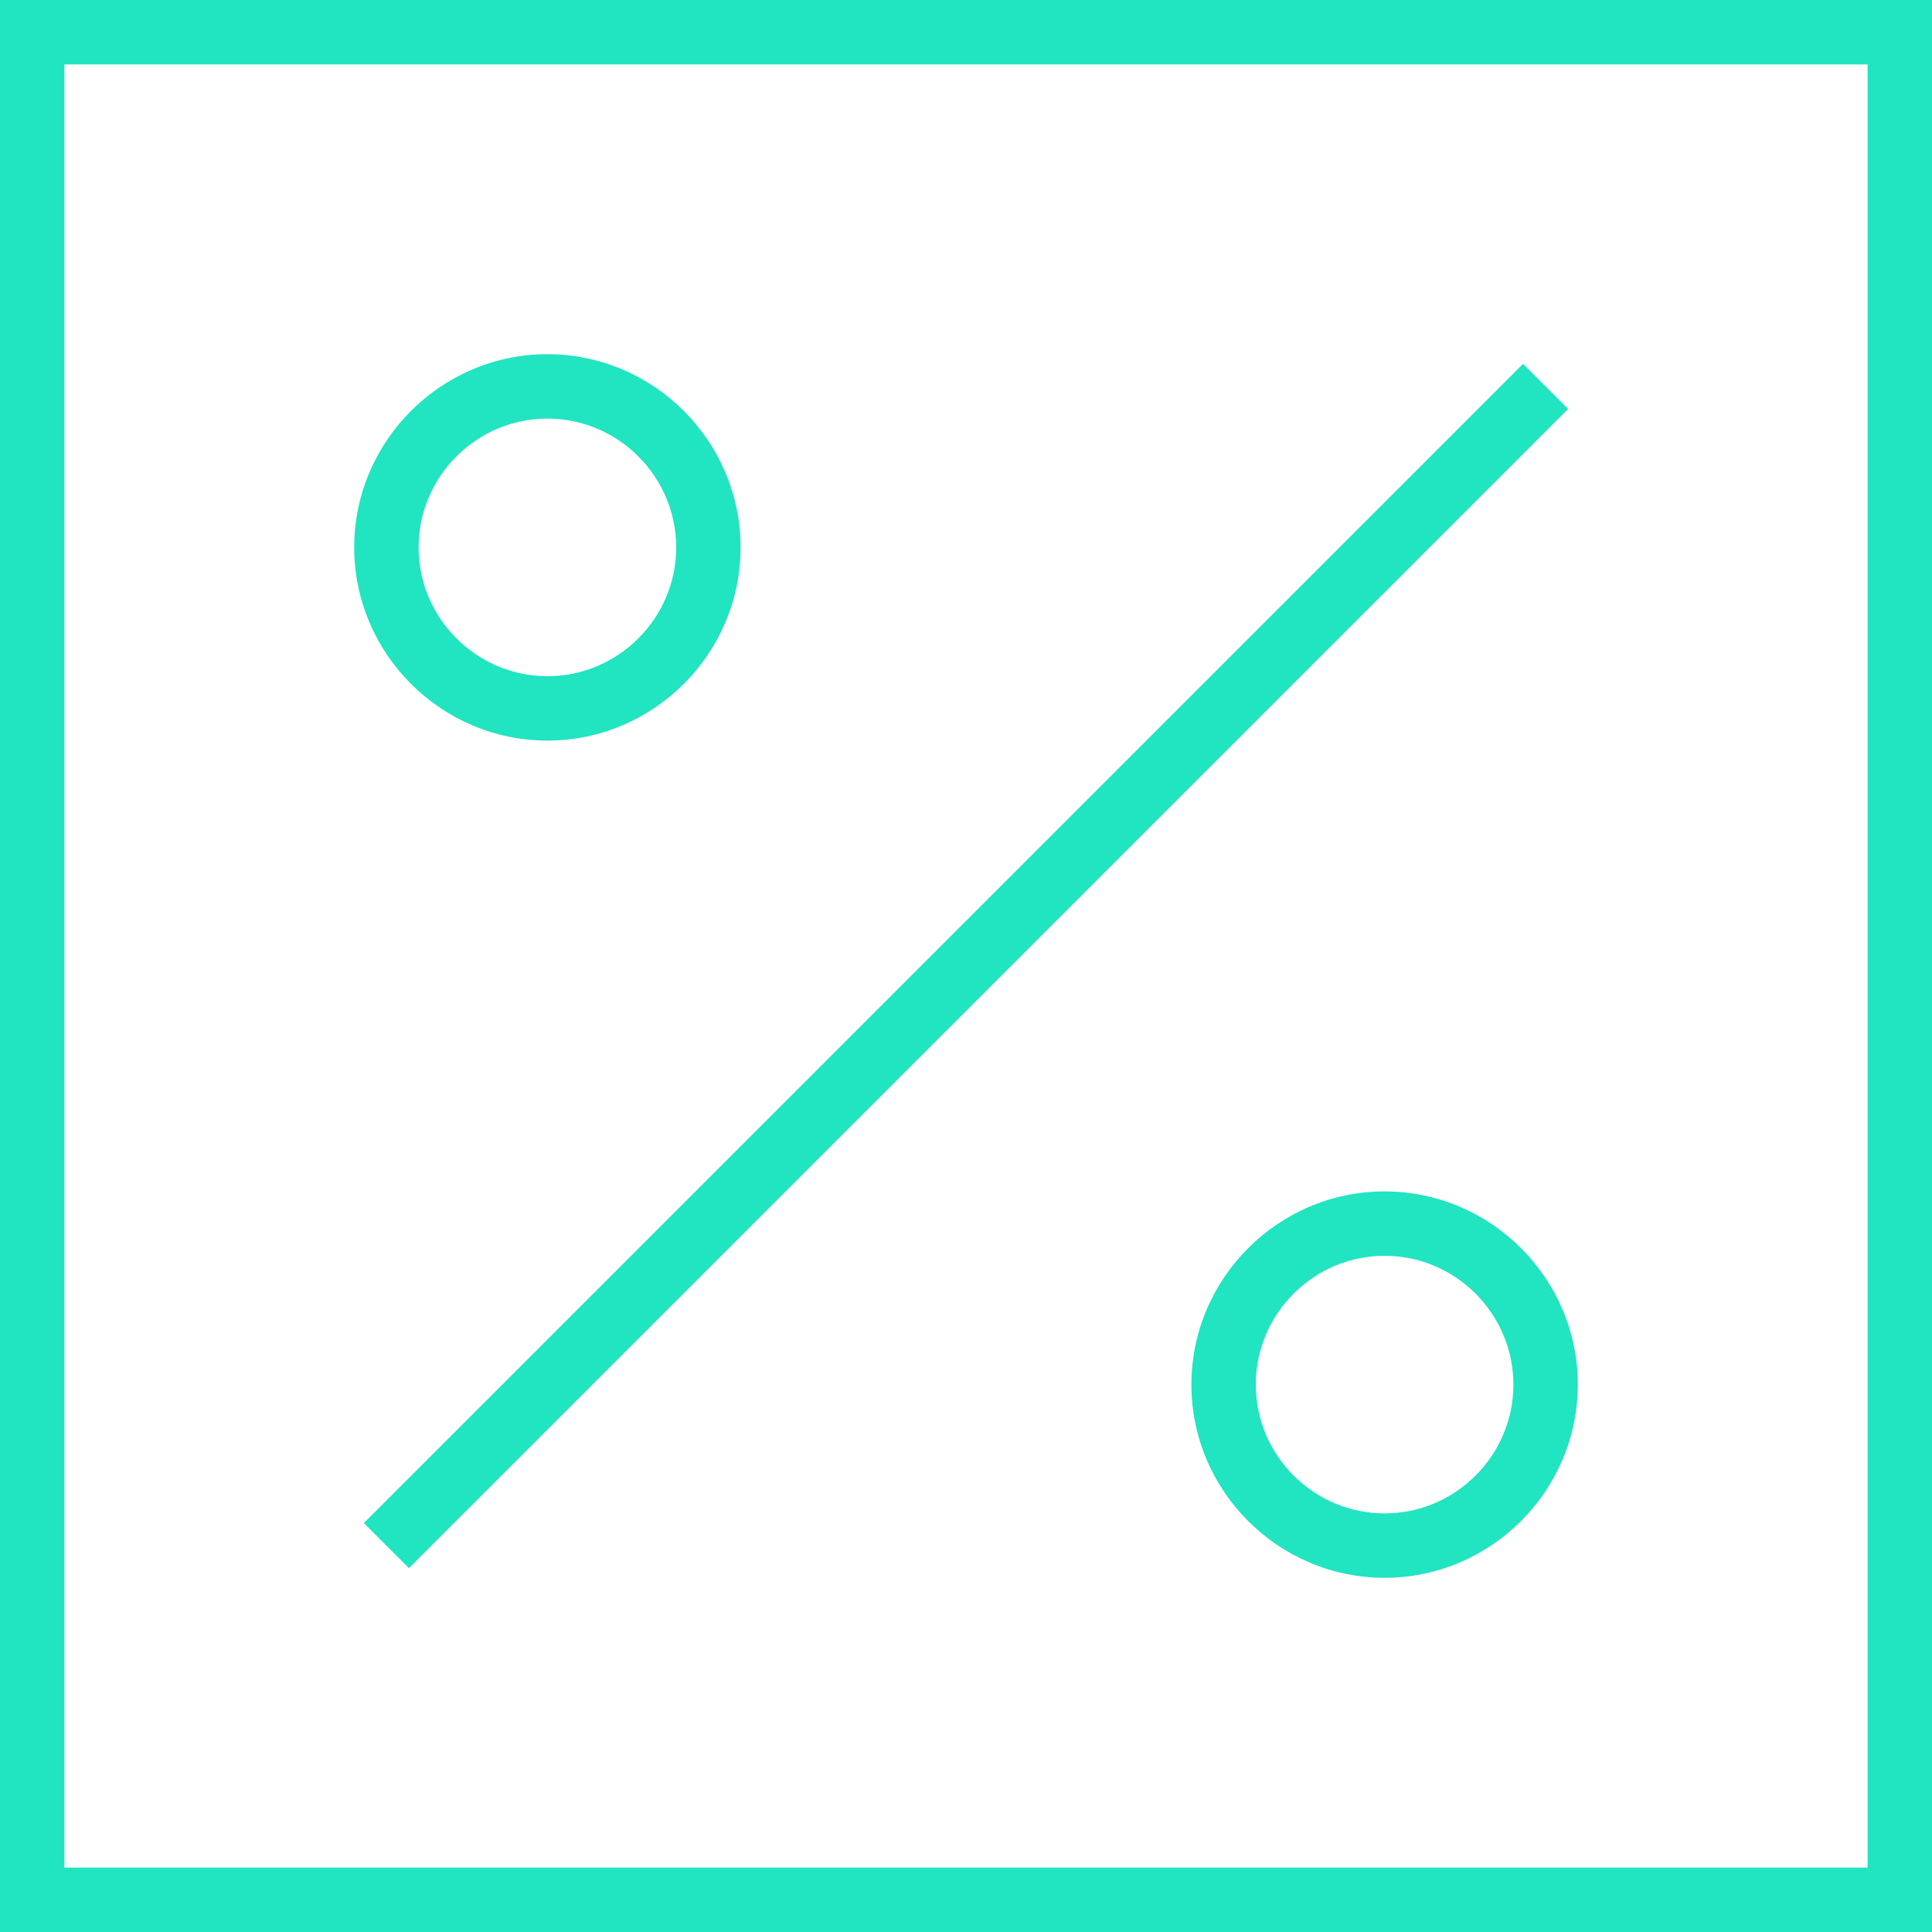
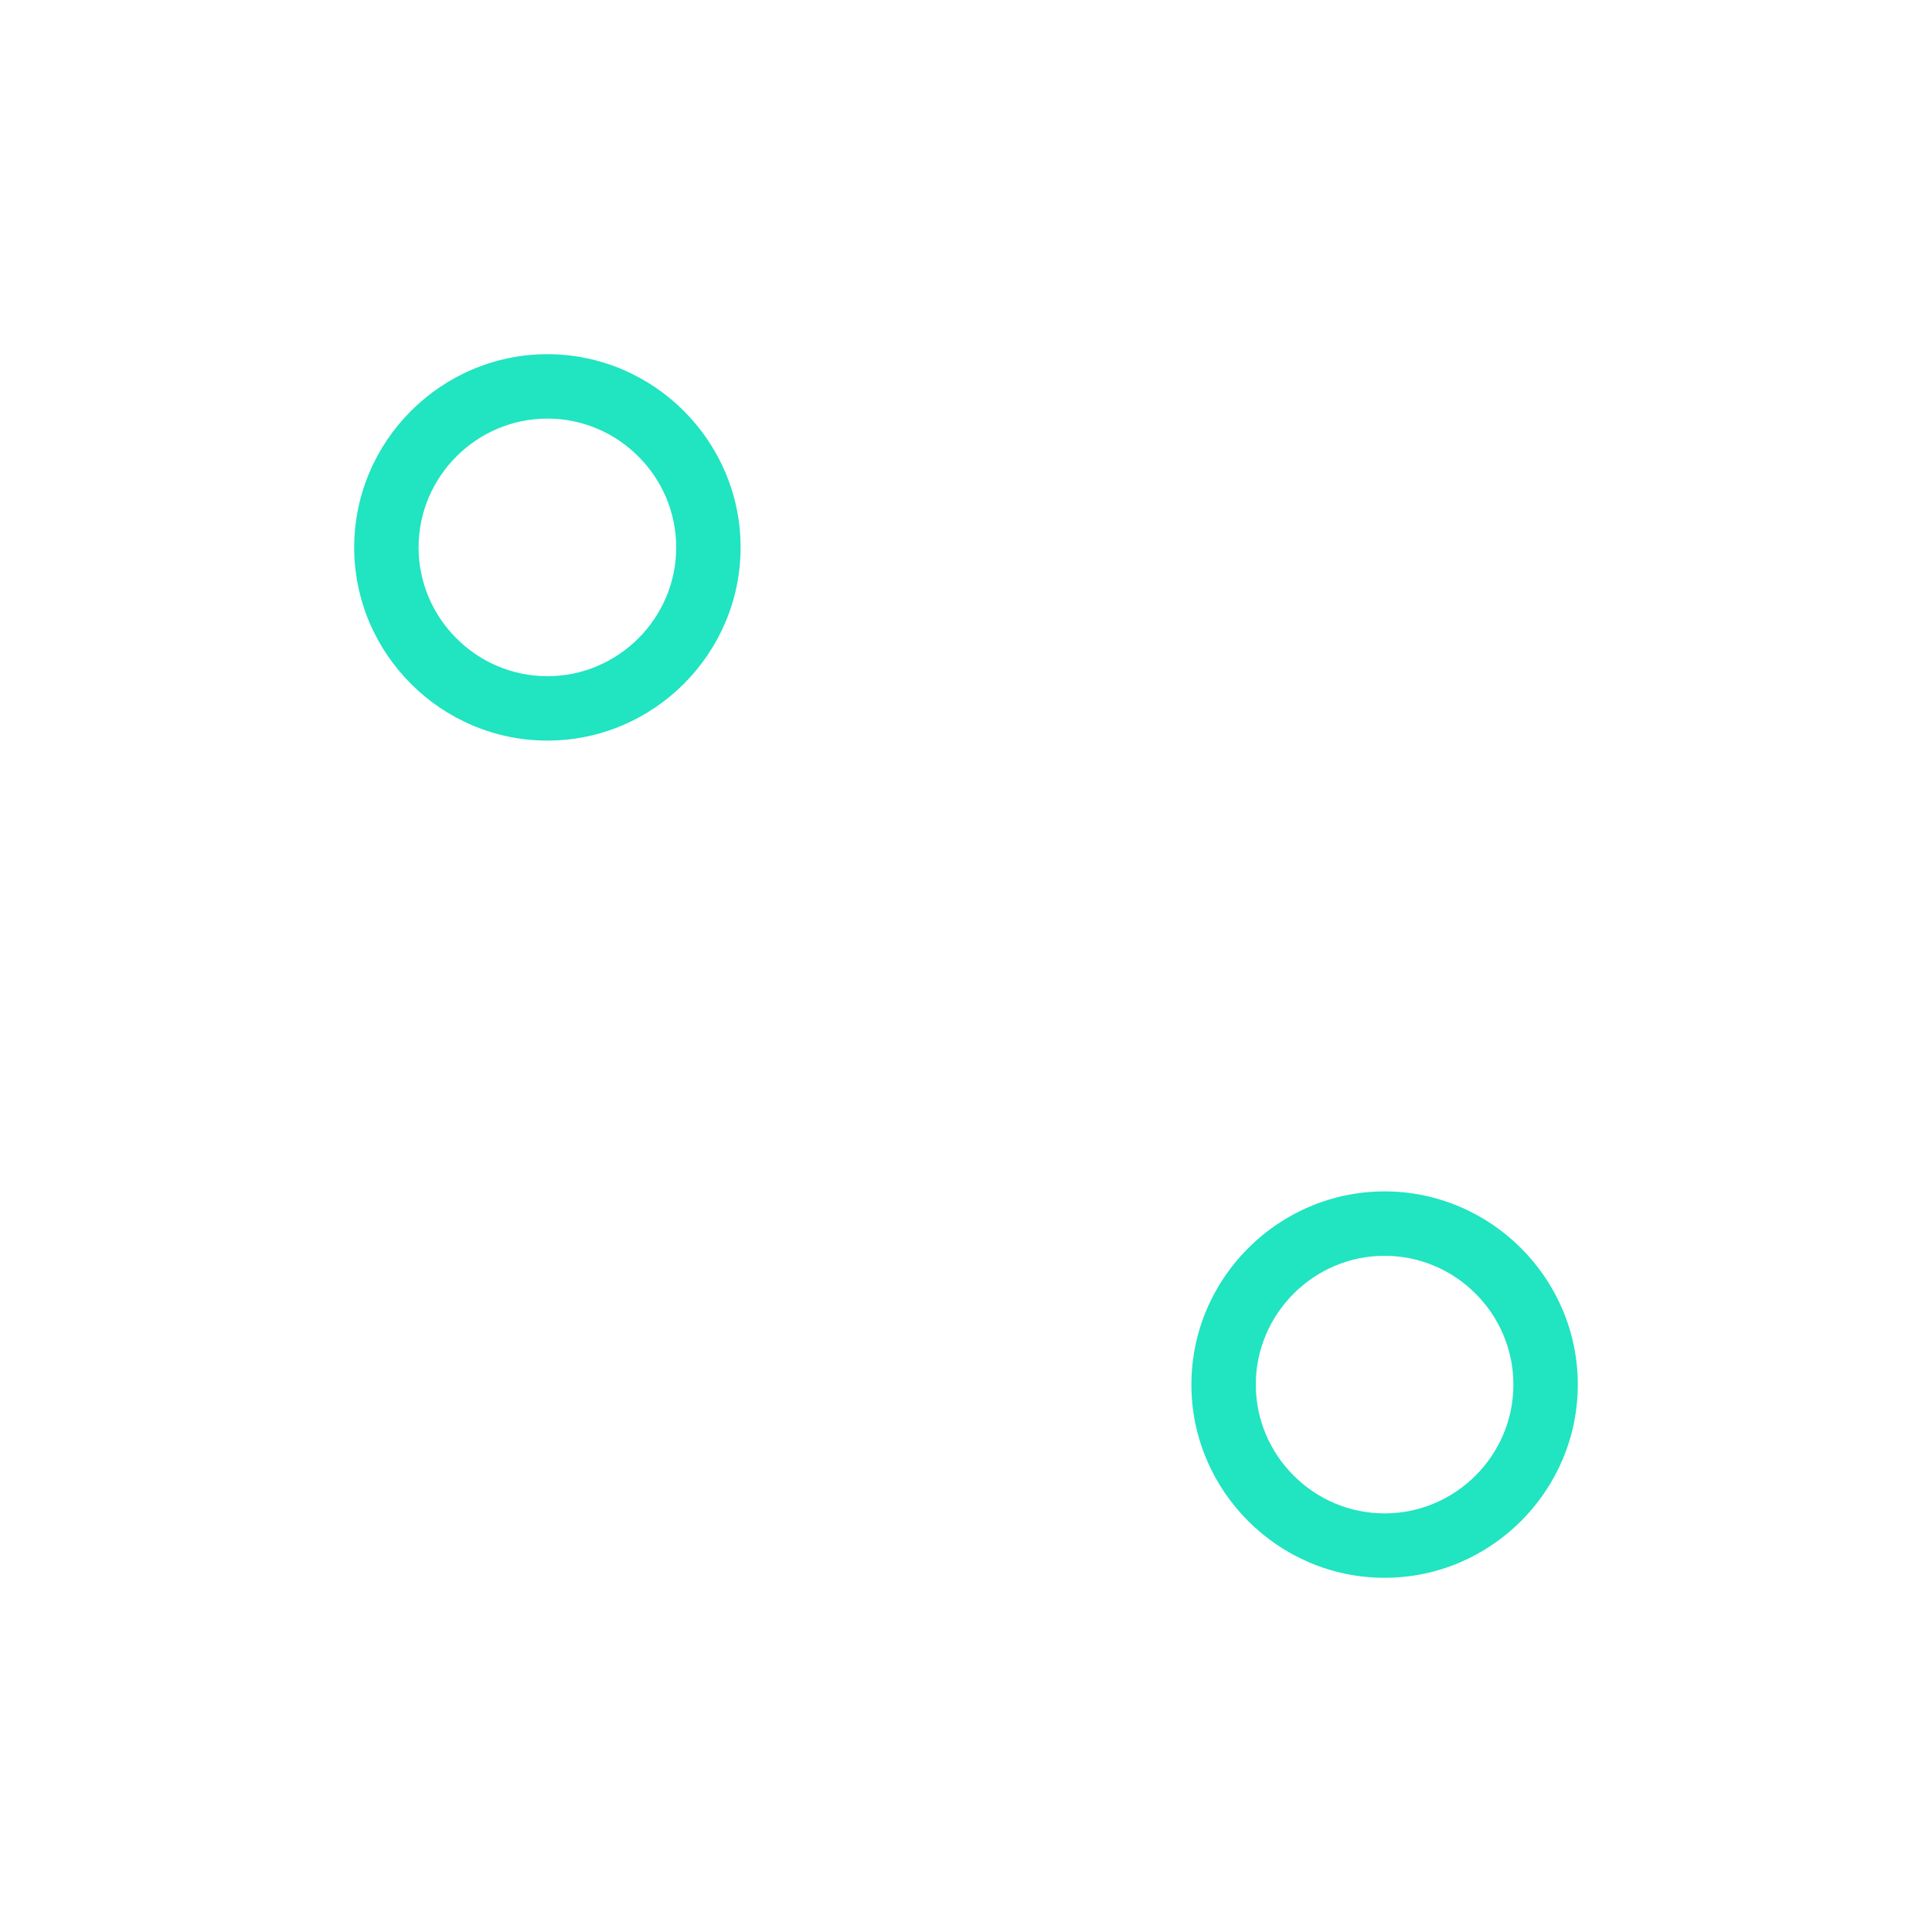
<svg xmlns="http://www.w3.org/2000/svg" version="1.2" viewBox="0 0 60 60" width="60" height="60">
  <style>.a{fill:#21e4c1}</style>
  <filter id="f0">
    <feFlood flood-color="#ff4c4a" flood-opacity="1" />
    <feBlend mode="normal" in2="SourceGraphic" />
    <feComposite in2="SourceAlpha" operator="in" />
  </filter>
  <g filter="url(#f0)">
-     <path fill-rule="evenodd" class="a" d="m60 0v60h-60v-60zm-2 2h-56v56h56z" />
-     <path class="a" d="m48.7 12.7l-36 36-1.4-1.4 36-36z" />
    <path fill-rule="evenodd" class="a" d="m11 17c0-3.3 2.7-6 6-6 3.3 0 6 2.7 6 6 0 3.3-2.7 6-6 6-3.3 0-6-2.7-6-6zm2 0c0 2.2 1.8 4 4 4 2.2 0 4-1.8 4-4 0-2.2-1.8-4-4-4-2.2 0-4 1.8-4 4z" />
-     <path fill-rule="evenodd" class="a" d="m49 43c0 3.3-2.7 6-6 6-3.3 0-6-2.7-6-6 0-3.3 2.7-6 6-6 3.3 0 6 2.7 6 6zm-2 0c0-2.2-1.8-4-4-4-2.2 0-4 1.8-4 4 0 2.2 1.8 4 4 4 2.2 0 4-1.8 4-4z" />
+     <path fill-rule="evenodd" class="a" d="m49 43c0 3.3-2.7 6-6 6-3.3 0-6-2.7-6-6 0-3.3 2.7-6 6-6 3.3 0 6 2.7 6 6zm-2 0c0-2.2-1.8-4-4-4-2.2 0-4 1.8-4 4 0 2.2 1.8 4 4 4 2.2 0 4-1.8 4-4" />
  </g>
</svg>